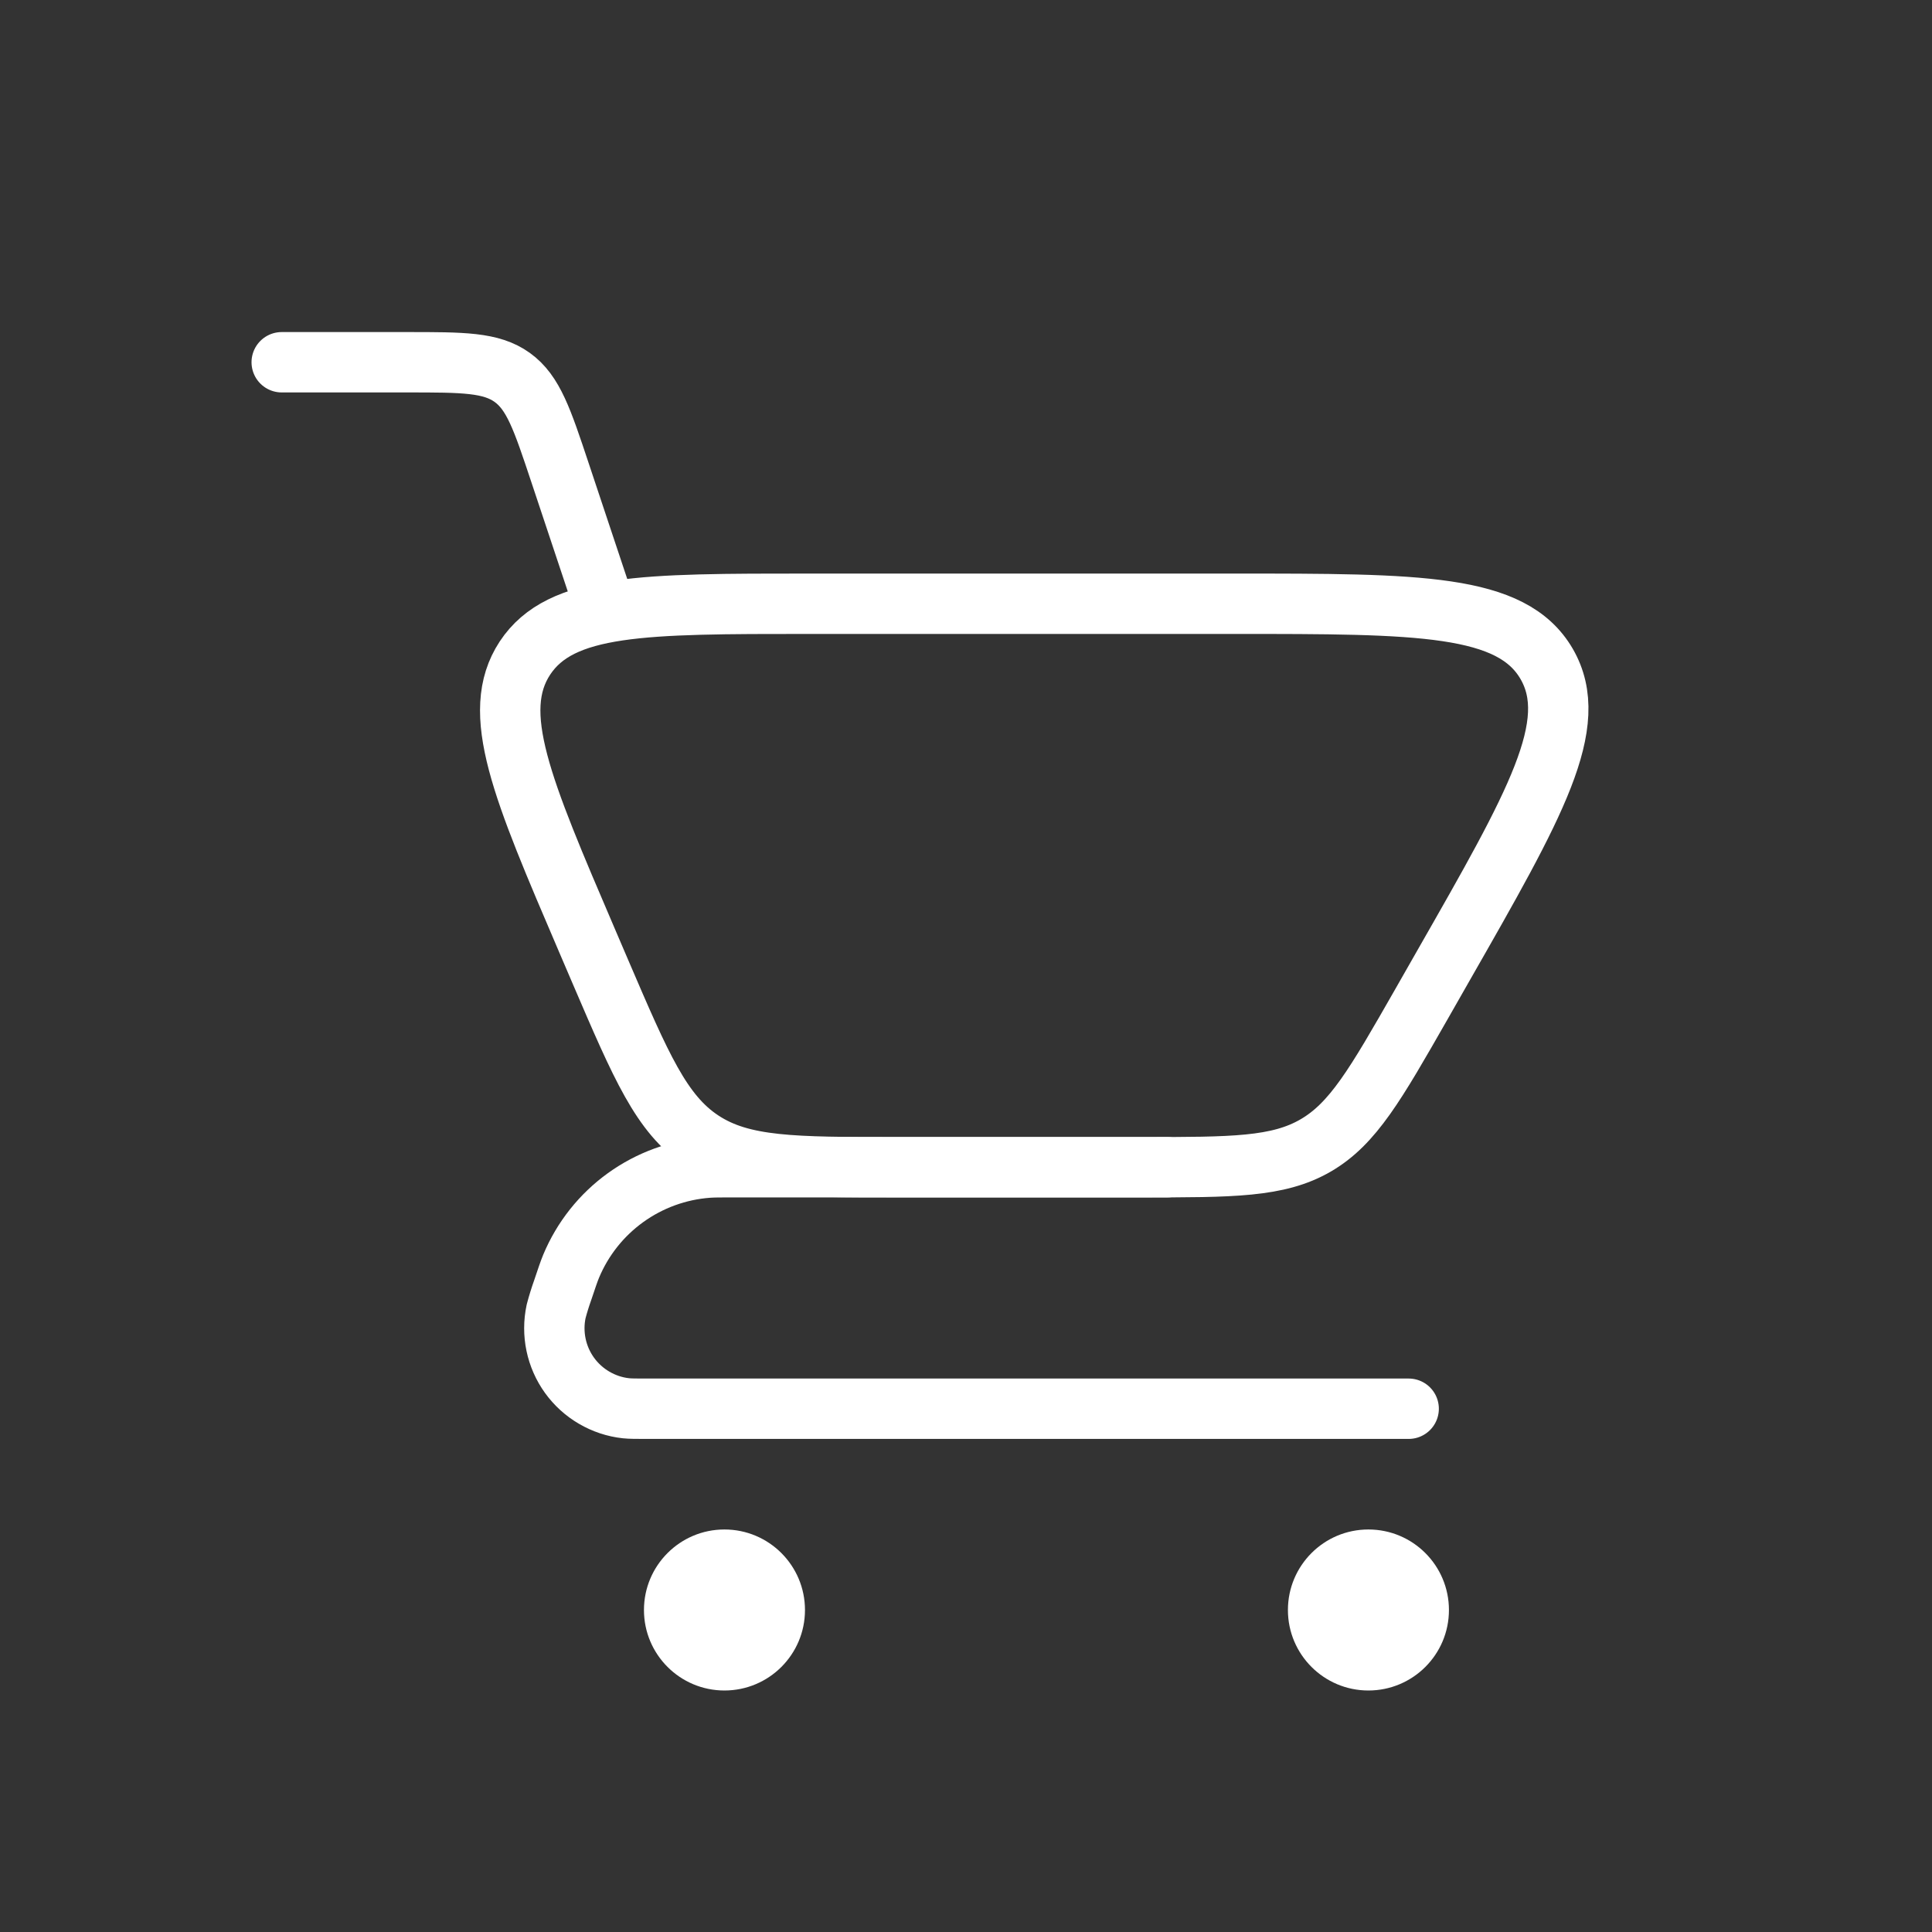
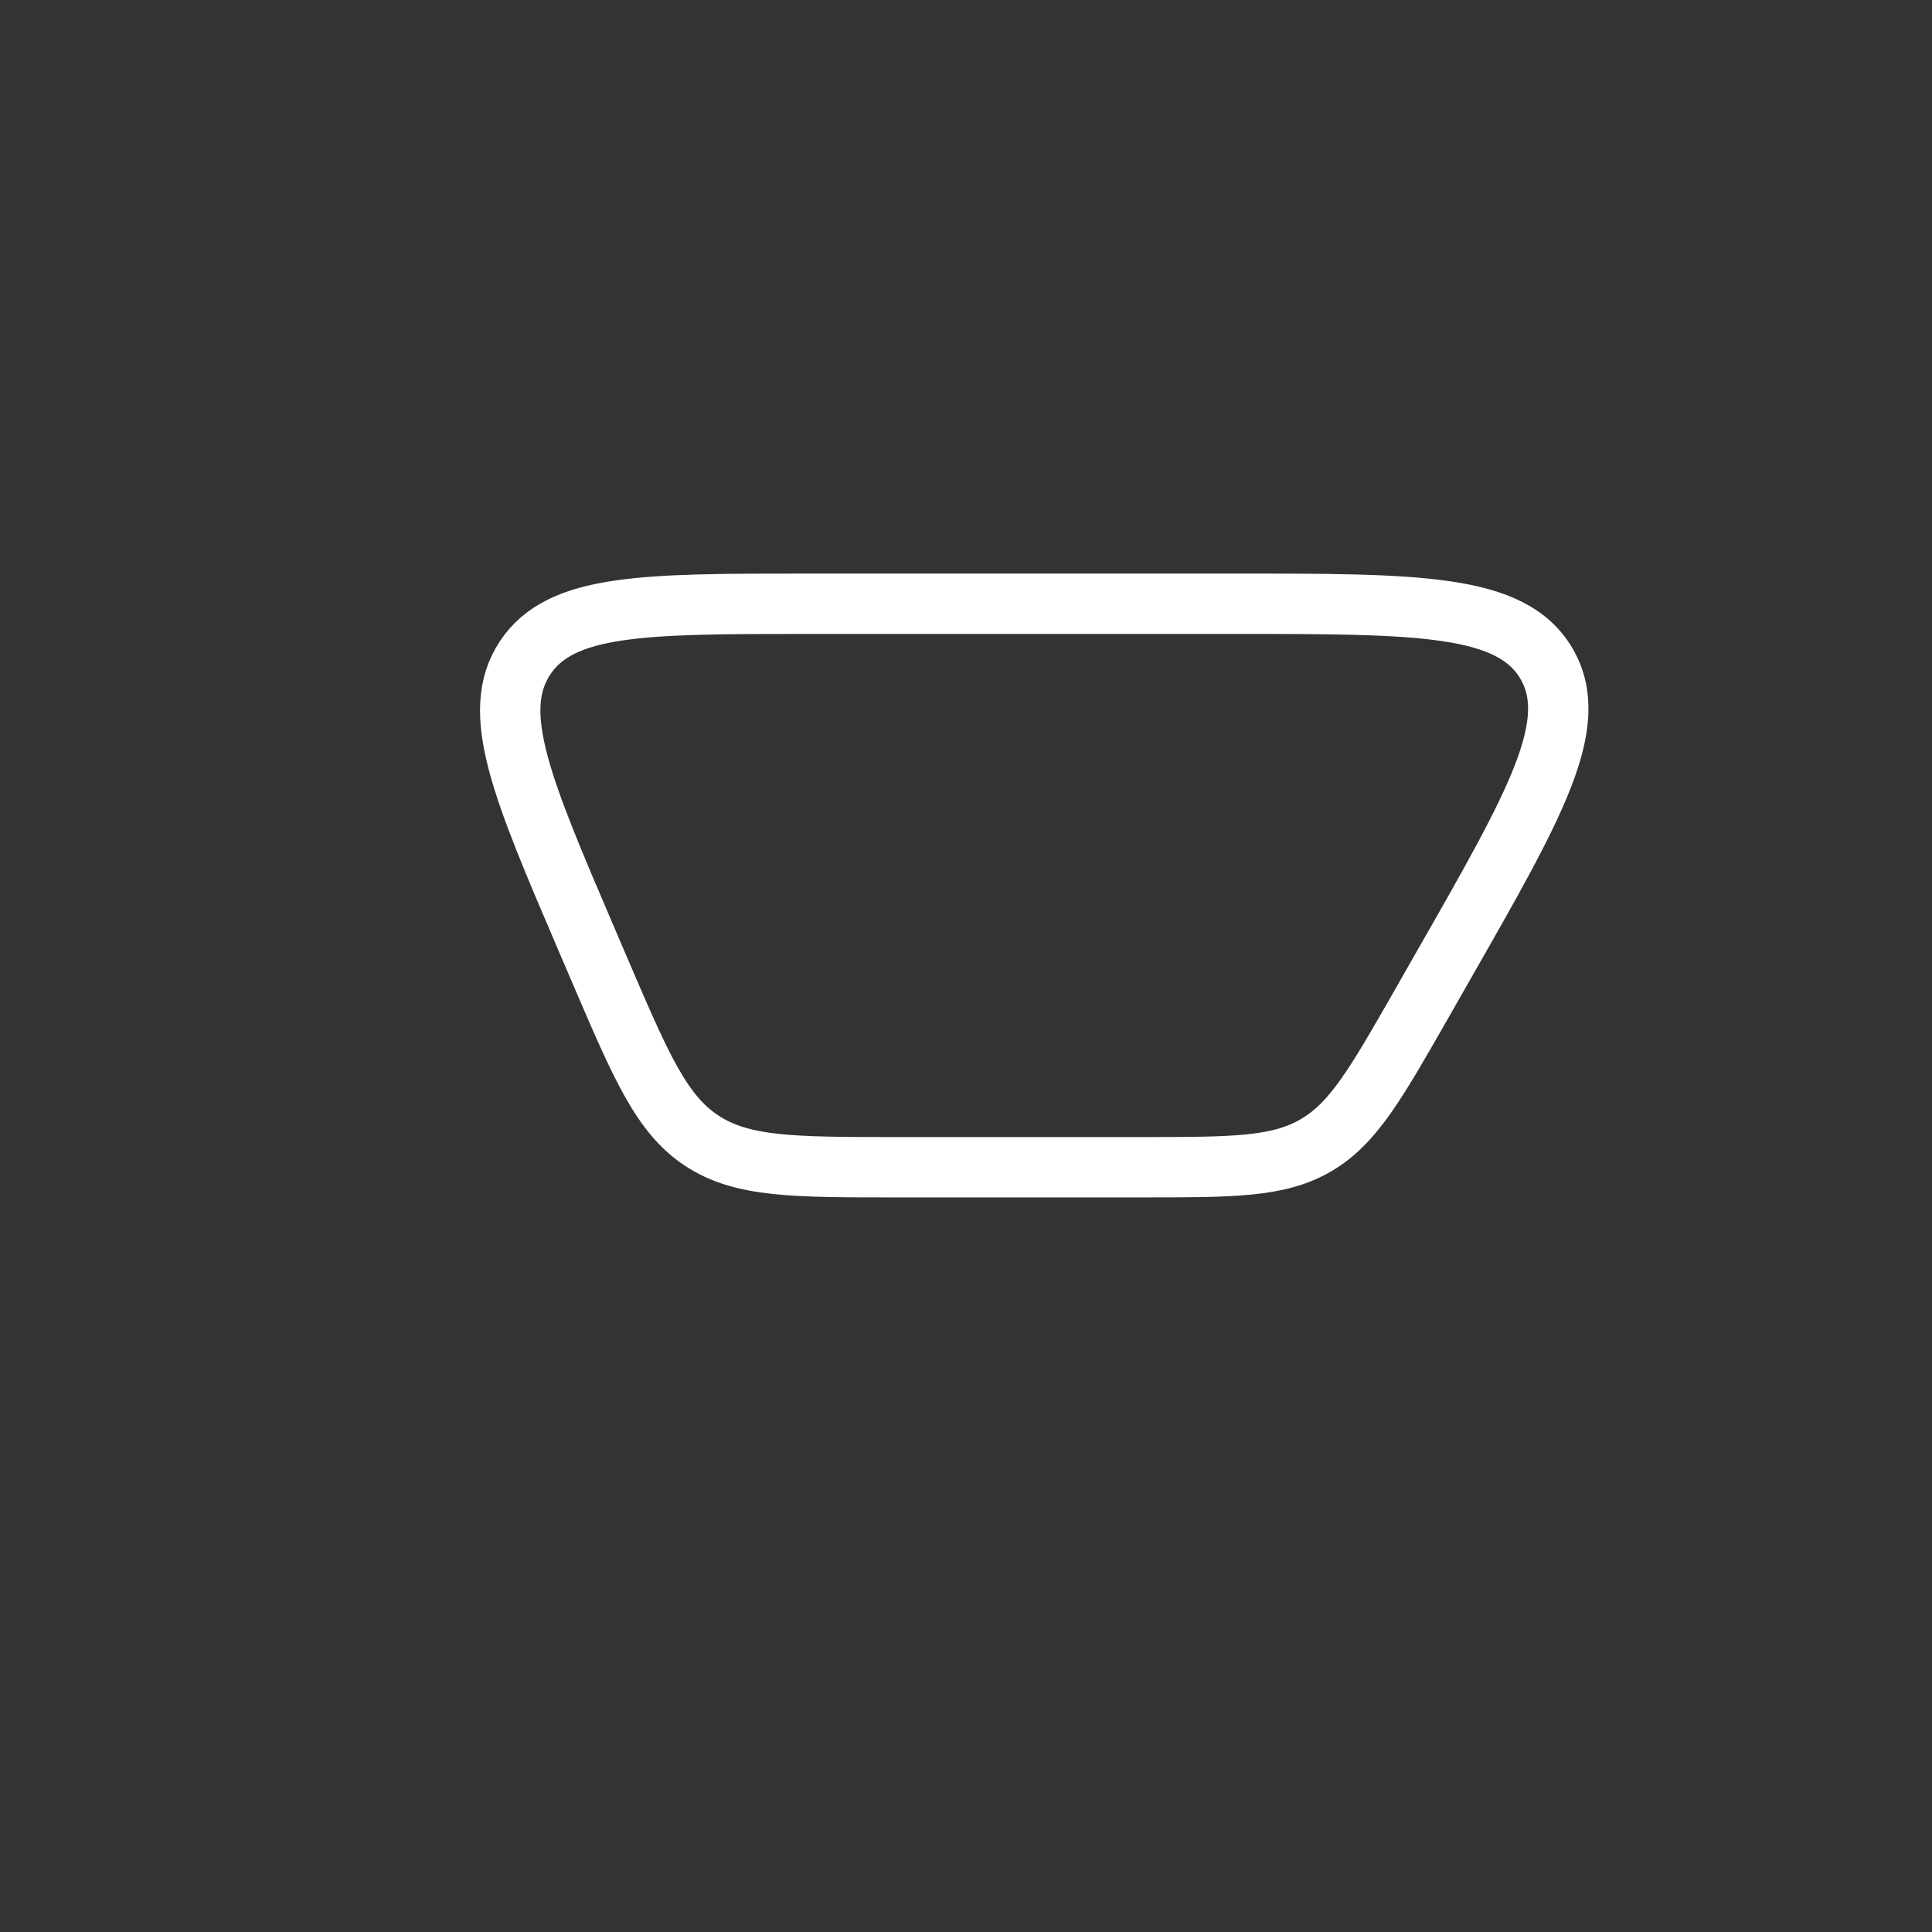
<svg xmlns="http://www.w3.org/2000/svg" width="32" height="32" viewBox="0 0 32 32" fill="none">
  <rect x="0" y="0" width="32" height="32" fill="#333333" stroke="none" />
-   <path d="M4.666 6H6.743C7.671 6 8.135 6 8.485 6.252C8.834 6.504 8.981 6.944 9.274 7.824L9.999 10" stroke="white" stroke-linecap="round" />
-   <path d="M23.332 23.333H10.732C10.539 23.333 10.442 23.333 10.367 23.325C10.182 23.305 10.003 23.245 9.842 23.151C9.682 23.058 9.542 22.931 9.433 22.78C9.324 22.629 9.248 22.456 9.21 22.274C9.172 22.092 9.172 21.904 9.211 21.721C9.242 21.603 9.278 21.487 9.319 21.372C9.388 21.167 9.422 21.064 9.46 20.972C9.65 20.517 9.962 20.124 10.362 19.836C10.762 19.548 11.233 19.376 11.725 19.34C11.823 19.333 11.931 19.333 12.147 19.333H19.332" stroke="white" stroke-linecap="round" stroke-linejoin="round" />
  <path d="M18.905 19.333H14.85C13.143 19.333 12.29 19.333 11.623 18.893C10.956 18.453 10.62 17.669 9.947 16.101L9.722 15.576C8.642 13.056 8.103 11.799 8.695 10.899C9.29 10 10.661 10 13.399 10H20.439C23.506 10 25.038 10 25.617 10.996C26.194 11.992 25.434 13.323 23.913 15.984L23.535 16.647C22.786 17.957 22.412 18.613 21.79 18.973C21.169 19.333 20.414 19.333 18.905 19.333Z" stroke="white" stroke-linecap="round" />
-   <path d="M22.665 28C23.402 28 23.999 27.403 23.999 26.667C23.999 25.93 23.402 25.333 22.665 25.333C21.929 25.333 21.332 25.93 21.332 26.667C21.332 27.403 21.929 28 22.665 28Z" fill="white" />
-   <path d="M11.999 28C12.736 28 13.333 27.403 13.333 26.667C13.333 25.93 12.736 25.333 11.999 25.333C11.263 25.333 10.666 25.93 10.666 26.667C10.666 27.403 11.263 28 11.999 28Z" fill="white" />
</svg>